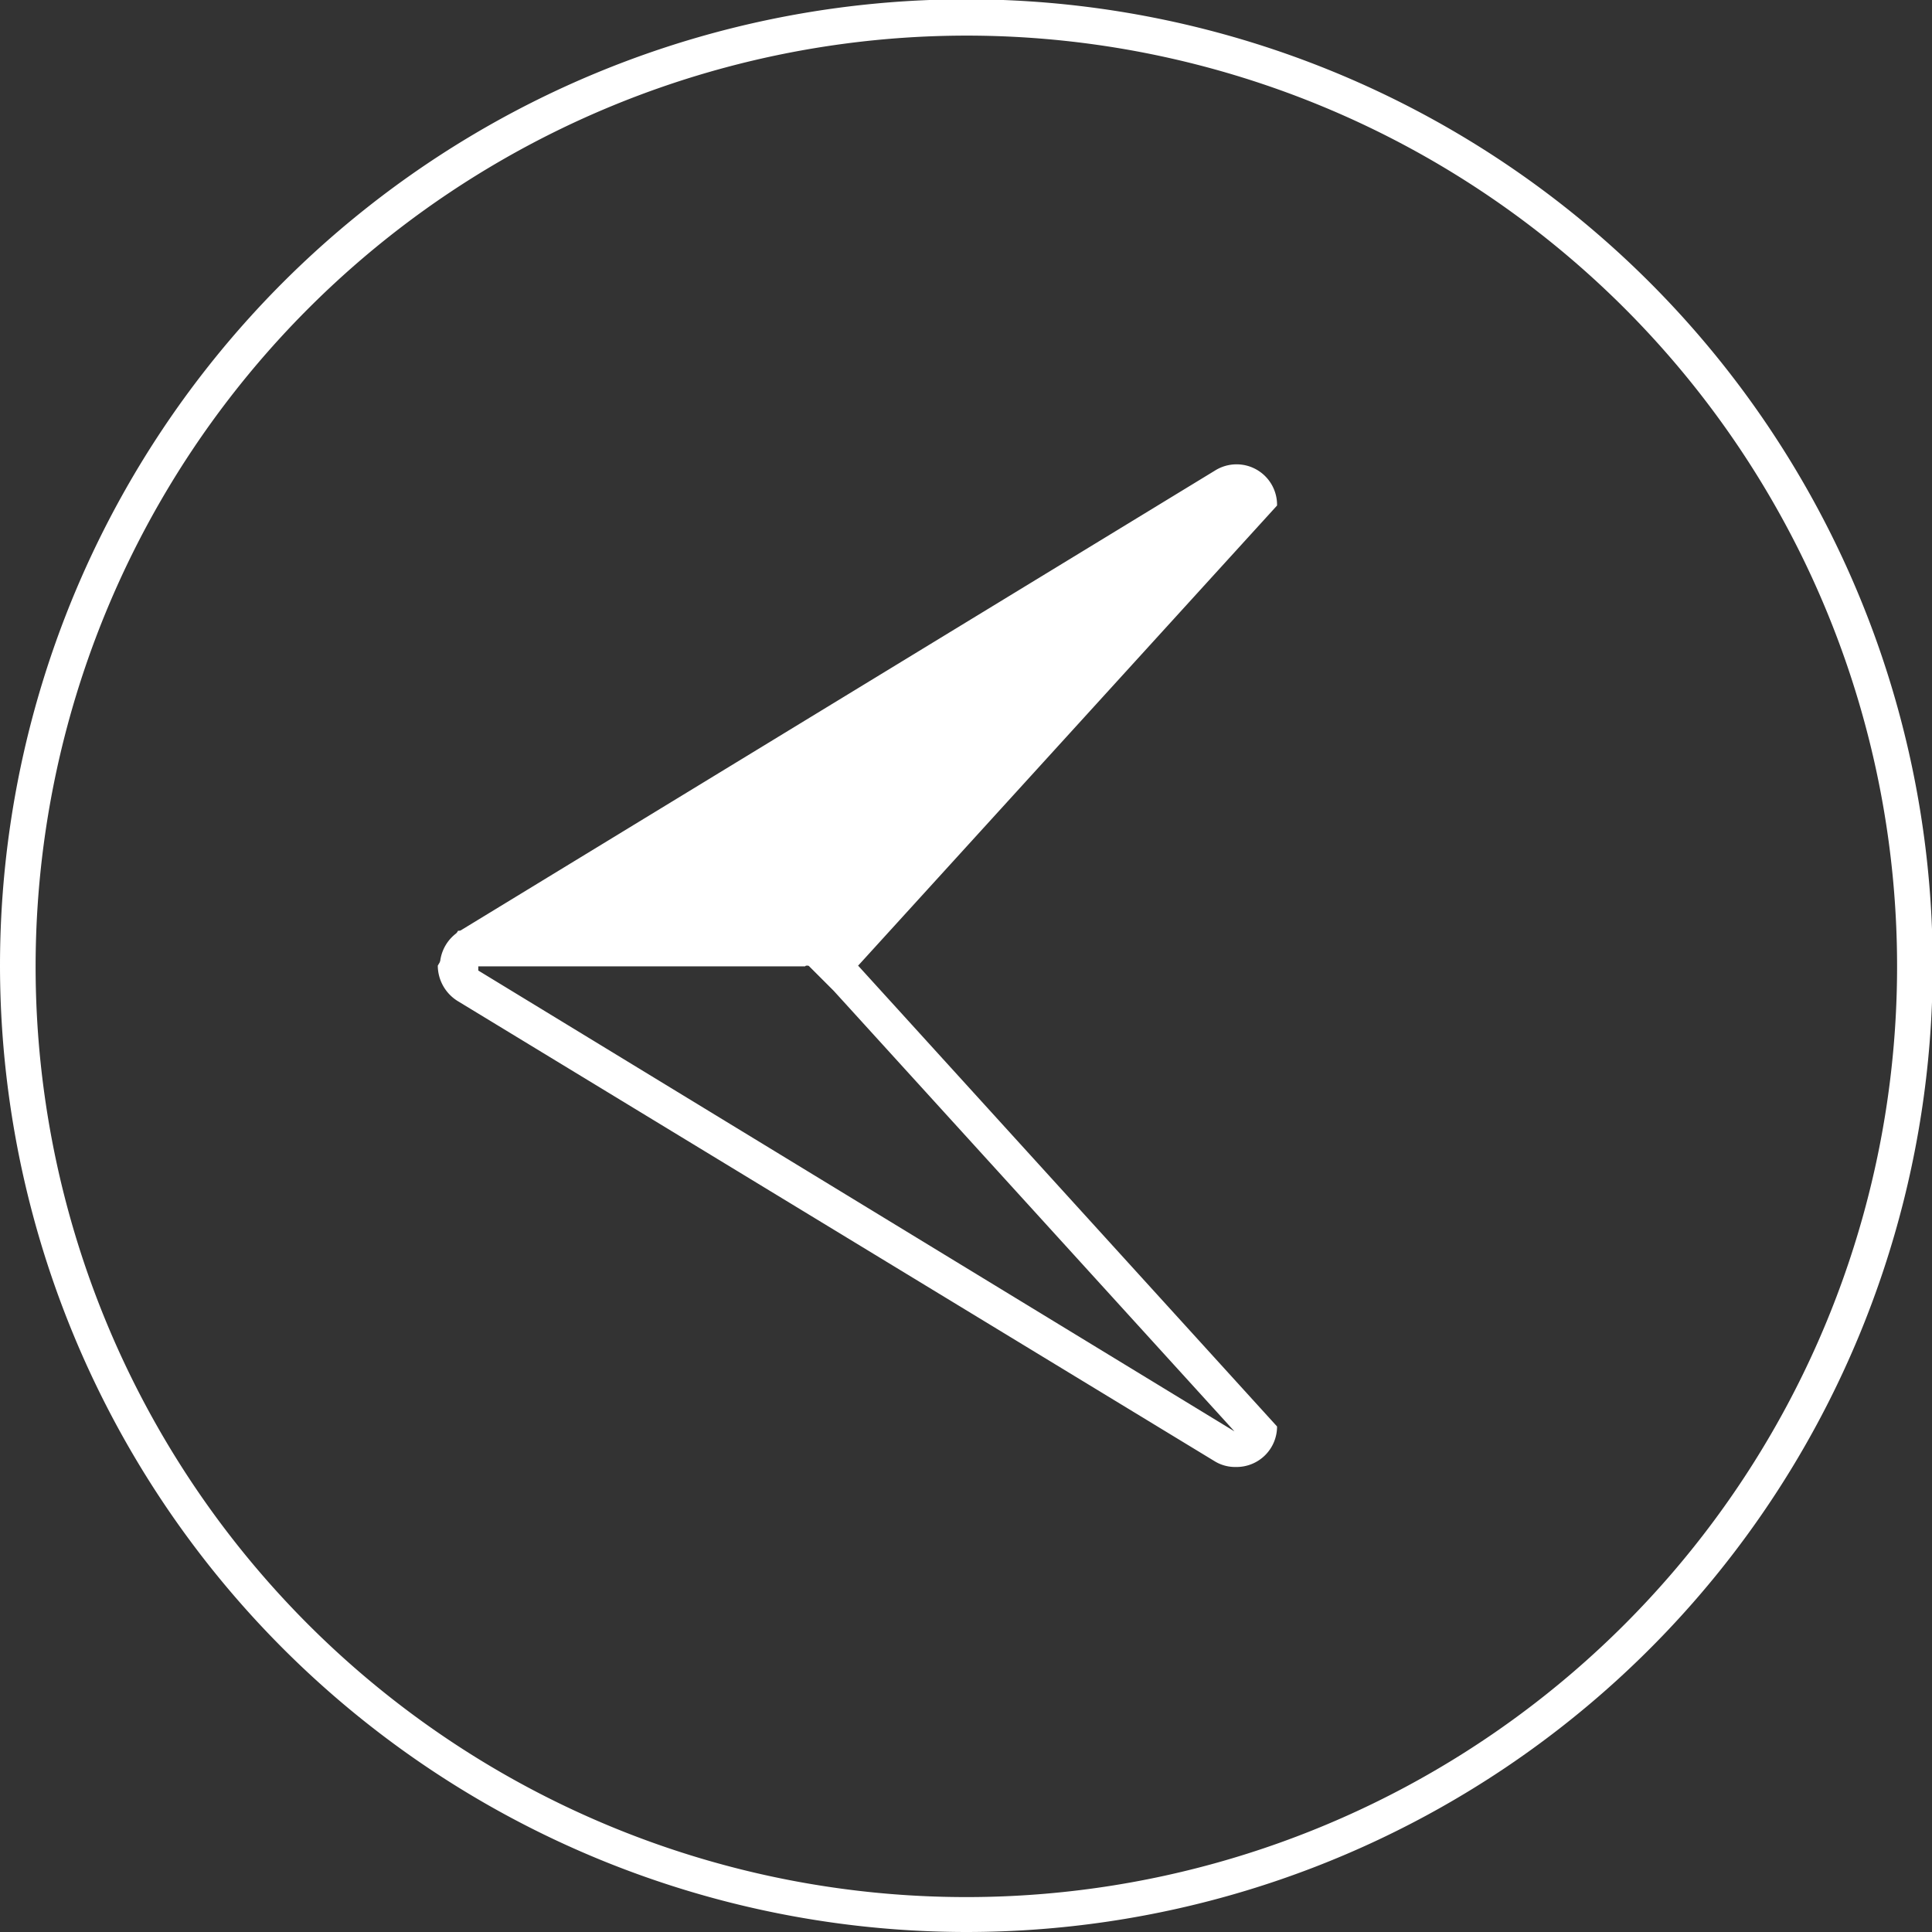
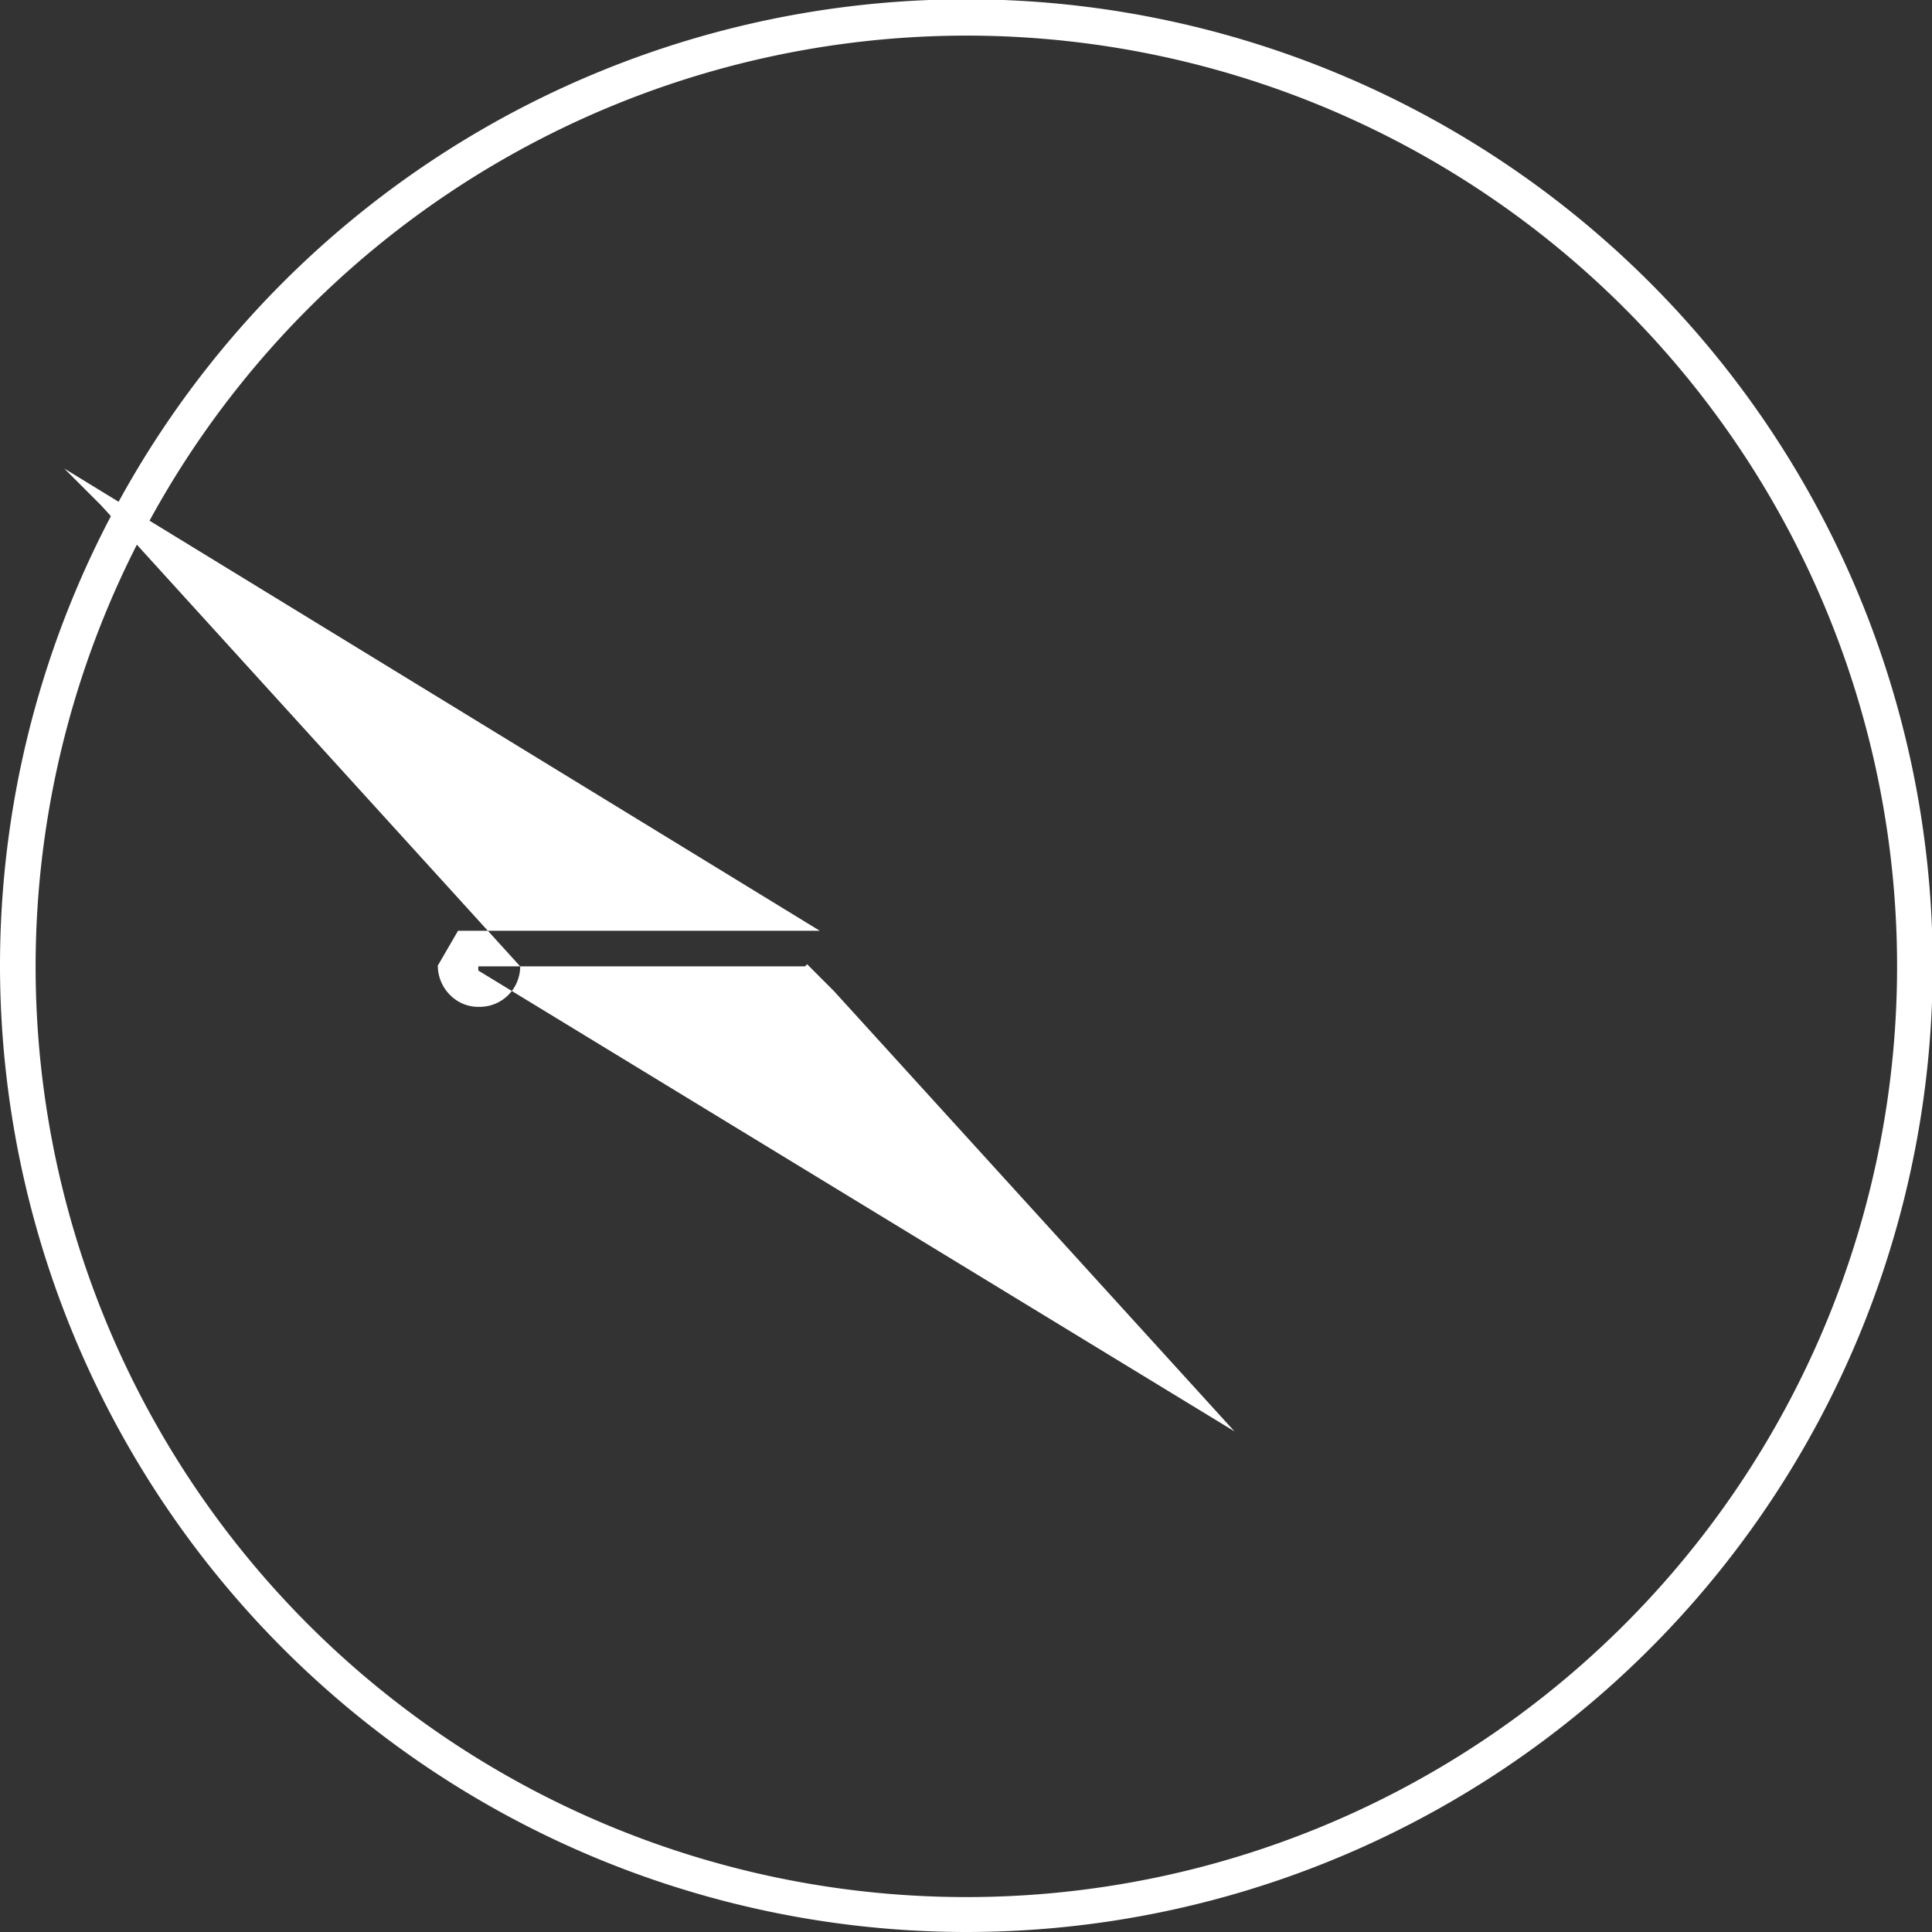
<svg xmlns="http://www.w3.org/2000/svg" viewBox="0 0 27.67 27.67">
  <rect x="0" y="0" width="27.67" height="27.67" fill="#333333" stroke="none" />
  <defs>
    <style>.cls-1{fill:#fff;}</style>
  </defs>
  <g id="Layer_2" data-name="Layer 2">
    <g id="Alpha">
      <path class="cls-1" d="M0,13.83A13.84,13.84,0,1,1,13.83,27.67,13.85,13.85,0,0,1,0,13.83Zm.51,0A13.33,13.33,0,1,0,13.83.51,13.34,13.34,0,0,0,.51,13.83Z" />
-       <path class="cls-1" d="M6.3,13.83a.59.59,0,0,1,.29-.5L17.4,6.74a.58.58,0,0,1,.89.5l-6,6.59Z" />
-       <path class="cls-1" d="M11.56,13.81l.38.38,5.74,6.31h0L6.85,13.9h0l0-.06,4.68,0m.21-.51-5.18,0-.29.5a.6.6,0,0,0,.29.51L17.4,20.93a.56.56,0,0,0,.3.08.58.58,0,0,0,.59-.58l-6-6.6-.53-.53Z" />
+       <path class="cls-1" d="M11.56,13.81l.38.38,5.74,6.31h0L6.85,13.9h0l0-.06,4.68,0m.21-.51-5.18,0-.29.5a.6.6,0,0,0,.29.51a.56.56,0,0,0,.3.08.58.58,0,0,0,.59-.58l-6-6.6-.53-.53Z" />
    </g>
  </g>
</svg>